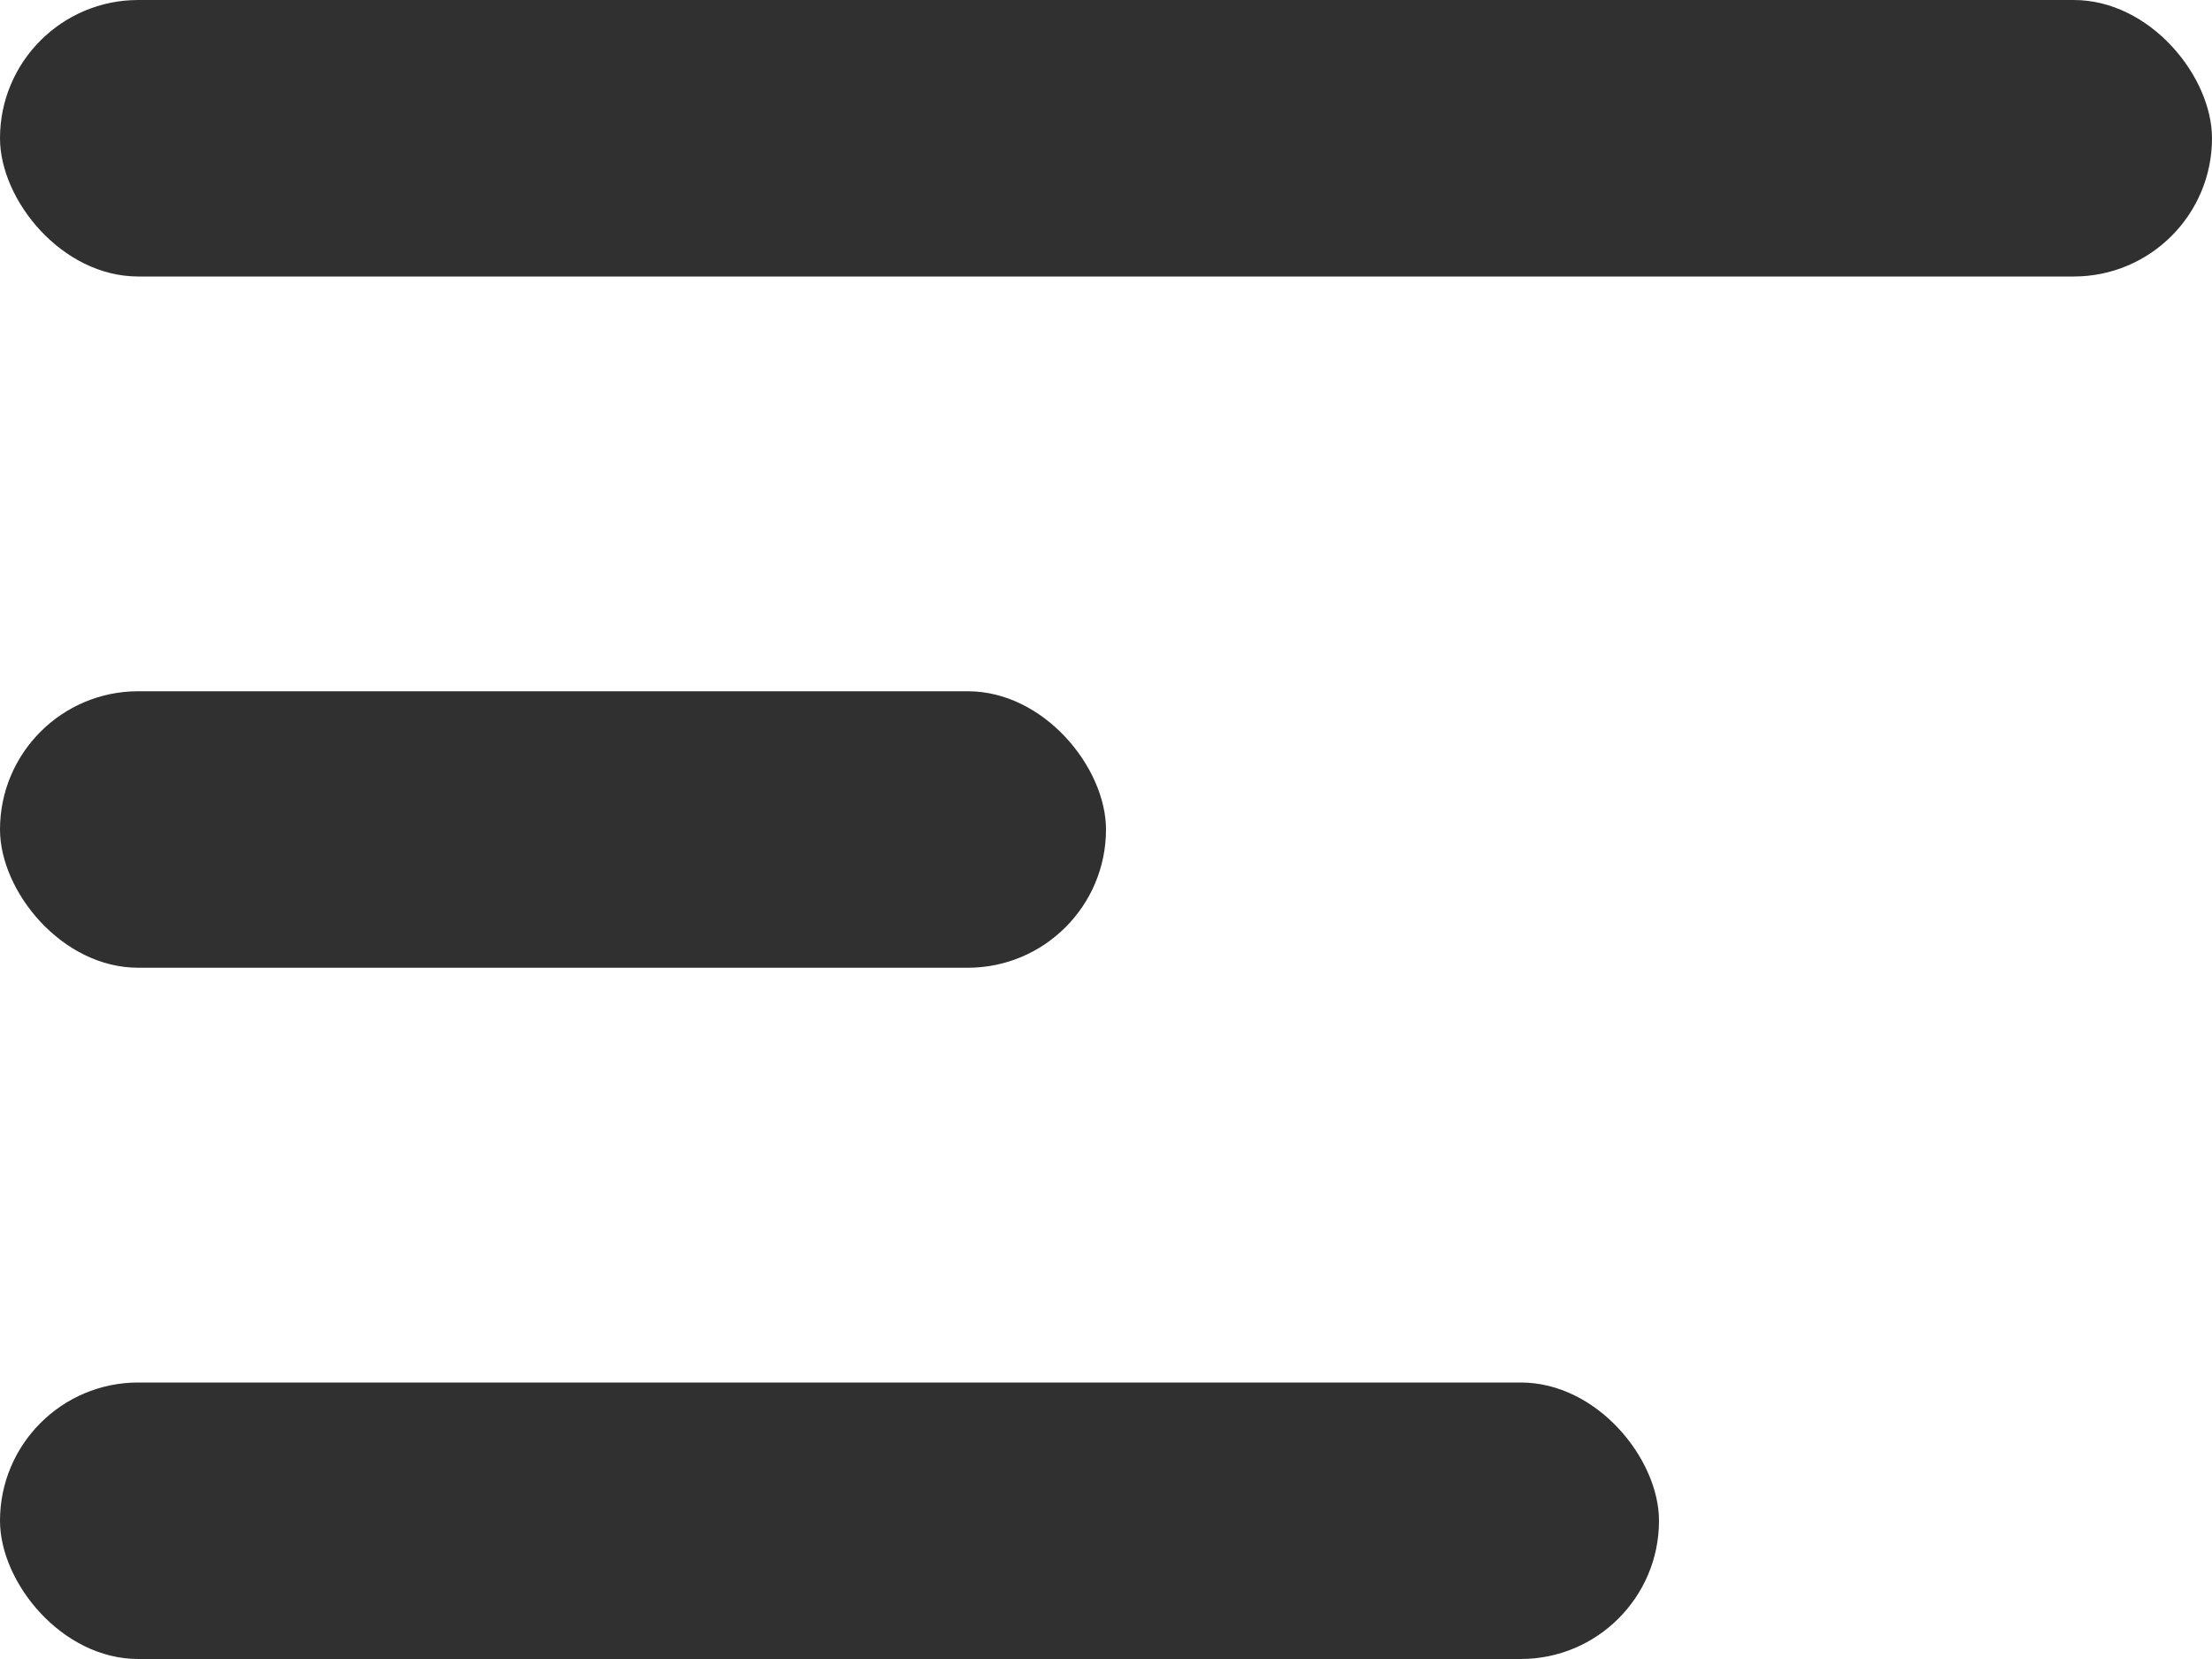
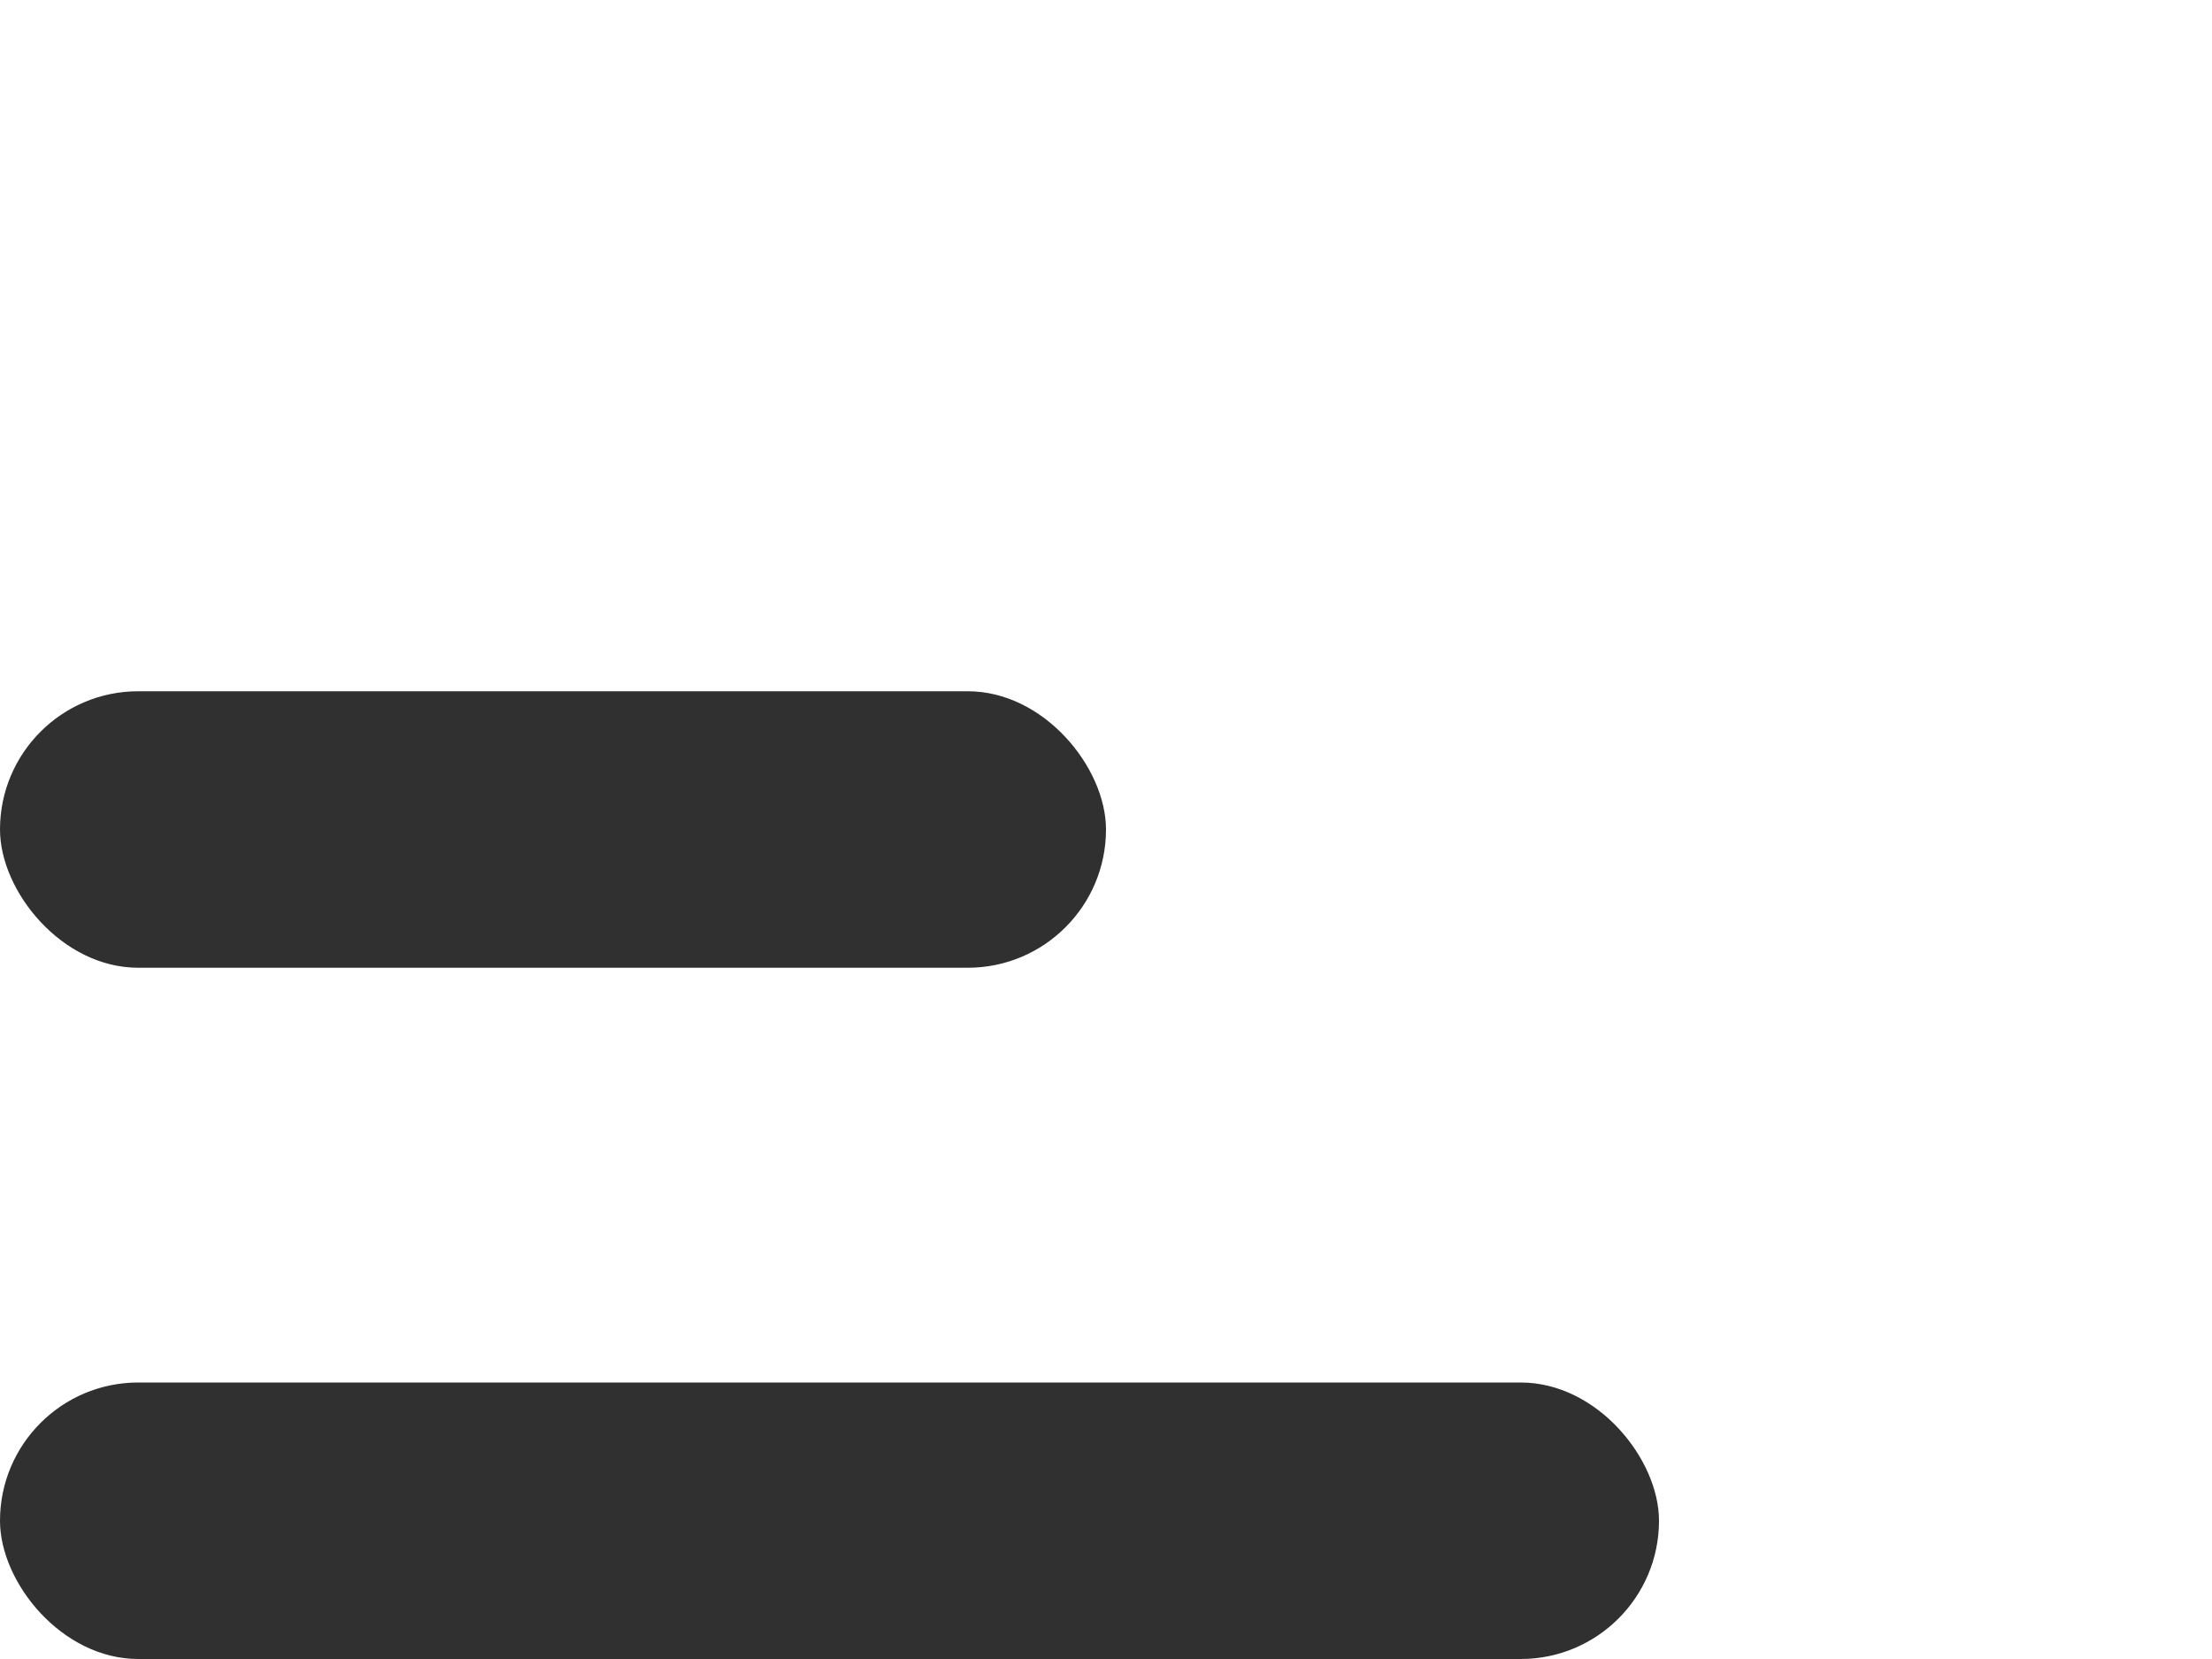
<svg xmlns="http://www.w3.org/2000/svg" width="16" height="12">
  <g fill="#303030" fill-rule="evenodd" transform="translate(-4 -6)">
-     <rect width="16" height="2" x="4" y="6" rx="1" />
    <rect width="8" height="2" x="4" y="11" rx="1" />
    <rect width="12" height="2" x="4" y="16" rx="1" />
  </g>
</svg>